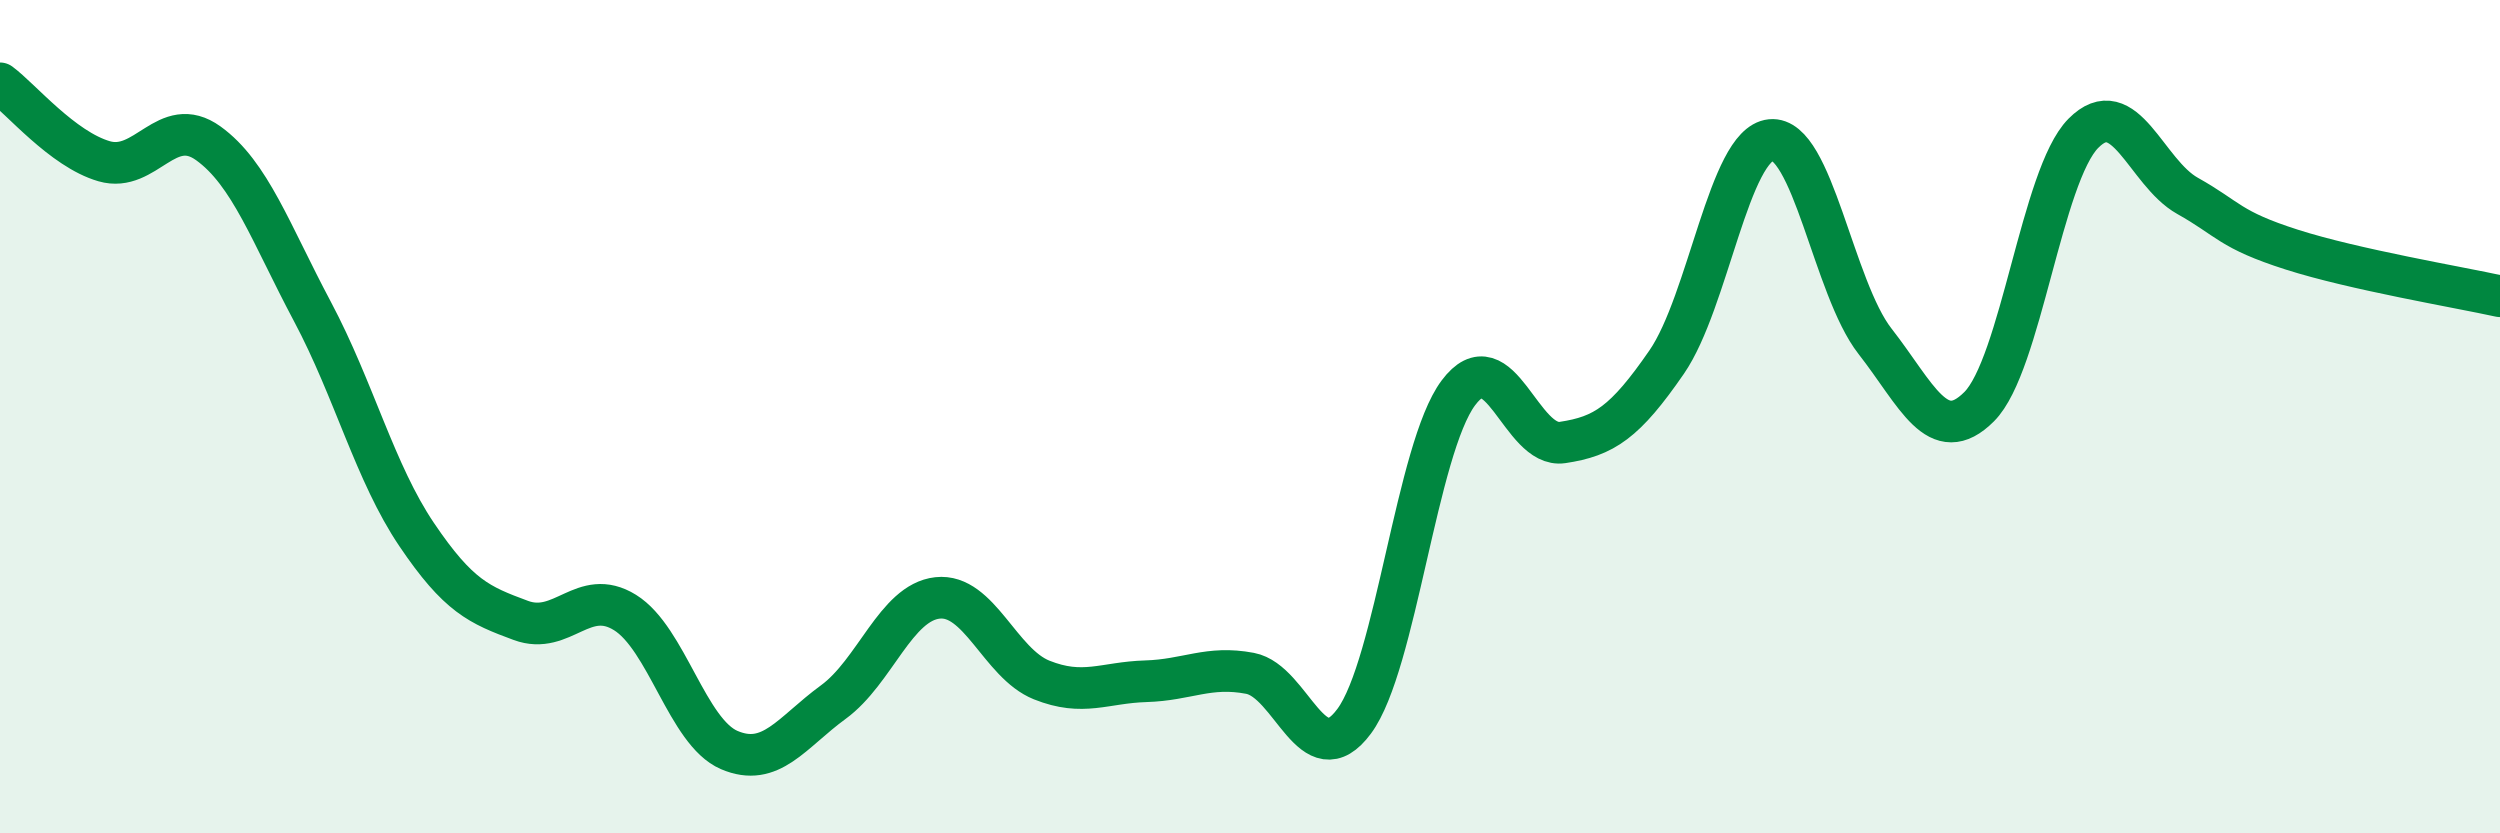
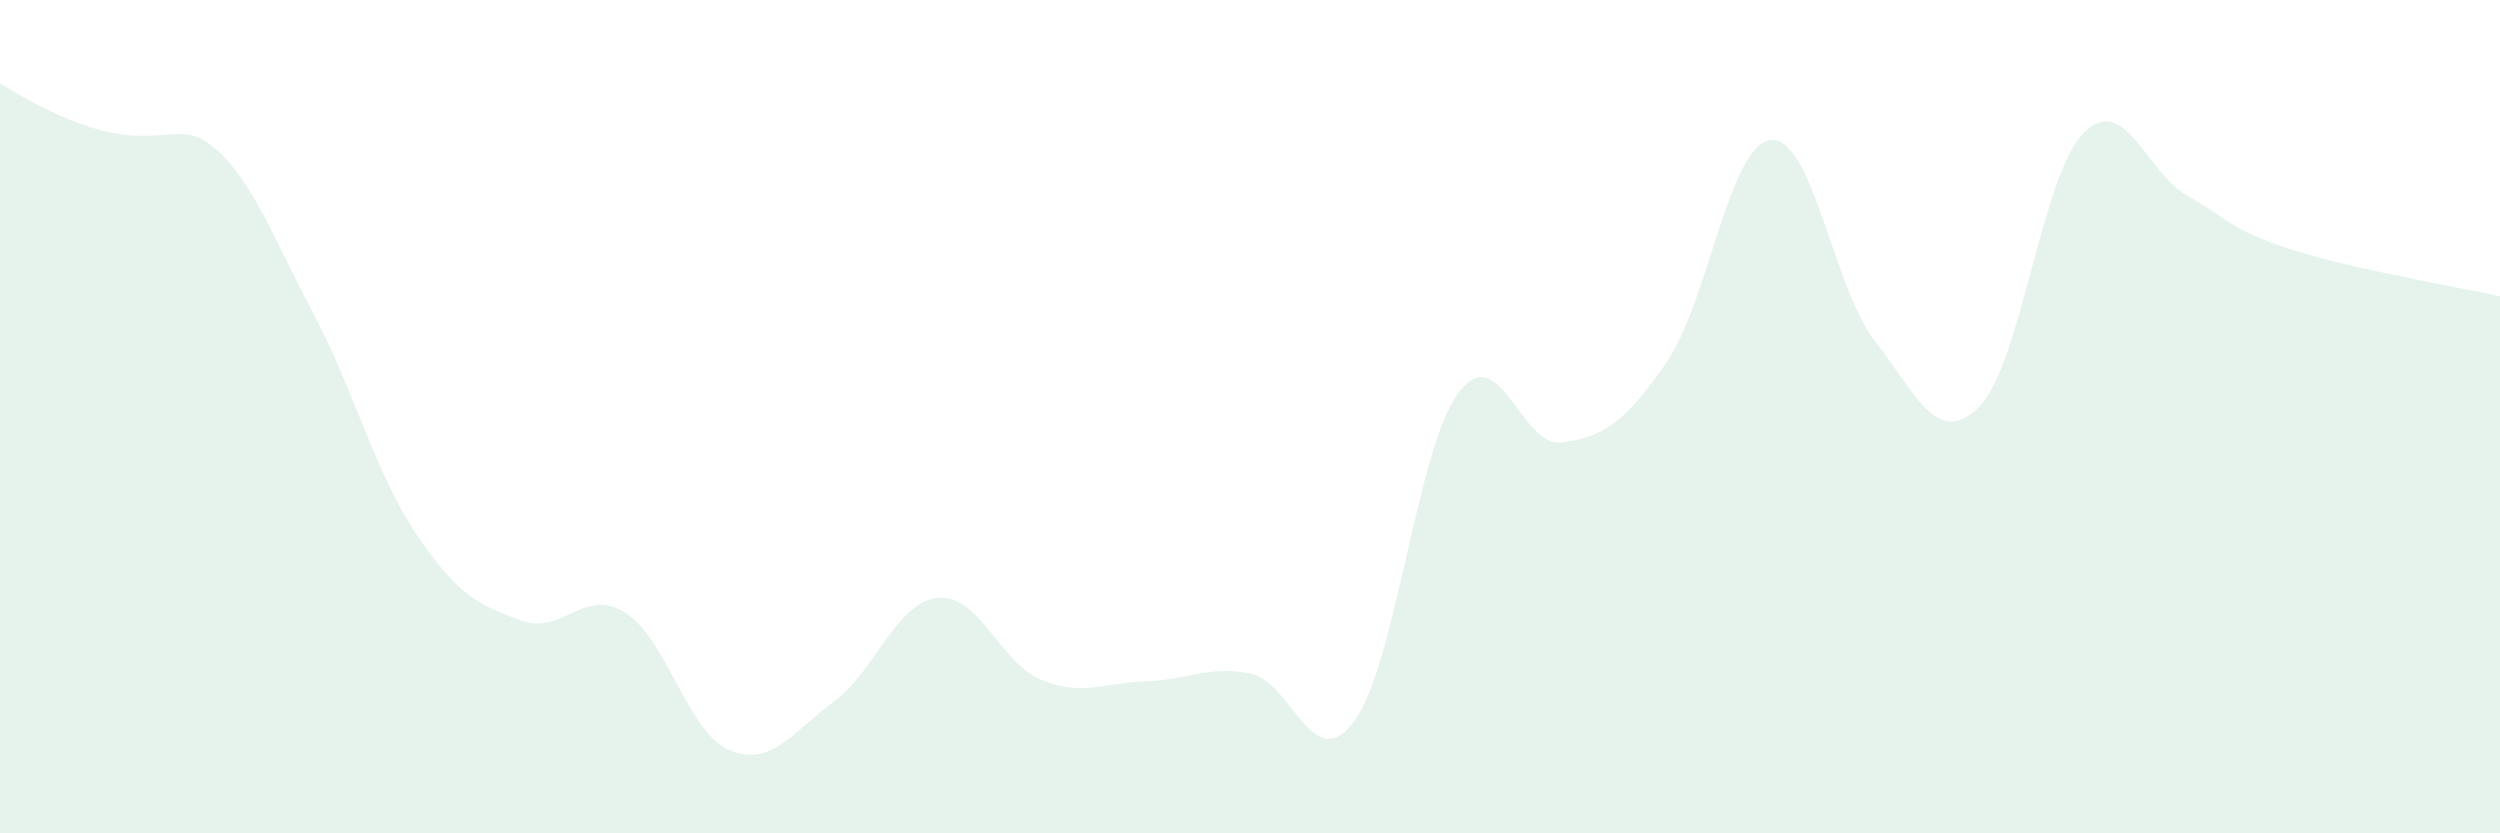
<svg xmlns="http://www.w3.org/2000/svg" width="60" height="20" viewBox="0 0 60 20">
-   <path d="M 0,2 C 0.5,2.37 1.5,3.58 2.5,3.87 C 3.5,4.16 4,2.72 5,3.44 C 6,4.16 6.5,5.6 7.5,7.48 C 8.5,9.36 9,11.35 10,12.83 C 11,14.31 11.5,14.52 12.5,14.89 C 13.5,15.26 14,14.08 15,14.7 C 16,15.32 16.5,17.57 17.5,18 C 18.5,18.43 19,17.58 20,16.85 C 21,16.12 21.5,14.46 22.5,14.35 C 23.5,14.24 24,15.92 25,16.32 C 26,16.72 26.5,16.38 27.5,16.35 C 28.5,16.32 29,15.97 30,16.16 C 31,16.35 31.5,18.66 32.5,17.31 C 33.5,15.96 34,10.77 35,9.43 C 36,8.09 36.5,10.77 37.5,10.62 C 38.5,10.47 39,10.14 40,8.69 C 41,7.24 41.5,3.46 42.5,3.36 C 43.5,3.26 44,6.91 45,8.19 C 46,9.47 46.5,10.76 47.5,9.76 C 48.5,8.76 49,4.21 50,3.2 C 51,2.19 51.5,4.14 52.5,4.7 C 53.5,5.26 53.5,5.51 55,5.99 C 56.5,6.47 59,6.89 60,7.11L60 20L0 20Z" fill="#008740" opacity="0.1" stroke-linecap="round" stroke-linejoin="round" />
-   <path d="M 0,2 C 0.5,2.37 1.5,3.58 2.5,3.87 C 3.5,4.16 4,2.72 5,3.44 C 6,4.16 6.5,5.6 7.5,7.48 C 8.5,9.36 9,11.35 10,12.83 C 11,14.31 11.5,14.52 12.5,14.89 C 13.5,15.26 14,14.08 15,14.7 C 16,15.32 16.5,17.57 17.5,18 C 18.5,18.43 19,17.58 20,16.85 C 21,16.12 21.5,14.46 22.5,14.35 C 23.5,14.24 24,15.92 25,16.32 C 26,16.72 26.5,16.38 27.5,16.35 C 28.5,16.32 29,15.97 30,16.16 C 31,16.35 31.5,18.66 32.5,17.31 C 33.5,15.96 34,10.77 35,9.43 C 36,8.09 36.5,10.77 37.5,10.62 C 38.5,10.47 39,10.14 40,8.69 C 41,7.24 41.5,3.46 42.5,3.36 C 43.5,3.26 44,6.91 45,8.19 C 46,9.47 46.5,10.76 47.5,9.76 C 48.5,8.76 49,4.21 50,3.2 C 51,2.19 51.5,4.14 52.5,4.7 C 53.5,5.26 53.5,5.51 55,5.99 C 56.5,6.47 59,6.89 60,7.11" stroke="#008740" stroke-width="1" fill="none" stroke-linecap="round" stroke-linejoin="round" />
+   <path d="M 0,2 C 3.5,4.16 4,2.72 5,3.44 C 6,4.16 6.5,5.6 7.5,7.48 C 8.5,9.36 9,11.35 10,12.83 C 11,14.31 11.5,14.52 12.5,14.89 C 13.5,15.26 14,14.08 15,14.7 C 16,15.32 16.5,17.57 17.5,18 C 18.5,18.43 19,17.58 20,16.85 C 21,16.12 21.5,14.46 22.5,14.35 C 23.5,14.24 24,15.92 25,16.32 C 26,16.72 26.5,16.38 27.5,16.35 C 28.5,16.32 29,15.97 30,16.16 C 31,16.35 31.5,18.66 32.5,17.31 C 33.5,15.96 34,10.77 35,9.43 C 36,8.09 36.5,10.77 37.5,10.62 C 38.5,10.47 39,10.14 40,8.69 C 41,7.24 41.5,3.46 42.5,3.36 C 43.5,3.26 44,6.91 45,8.19 C 46,9.47 46.5,10.76 47.5,9.76 C 48.5,8.76 49,4.21 50,3.2 C 51,2.19 51.5,4.14 52.5,4.7 C 53.5,5.26 53.5,5.51 55,5.99 C 56.5,6.47 59,6.89 60,7.11L60 20L0 20Z" fill="#008740" opacity="0.1" stroke-linecap="round" stroke-linejoin="round" />
</svg>